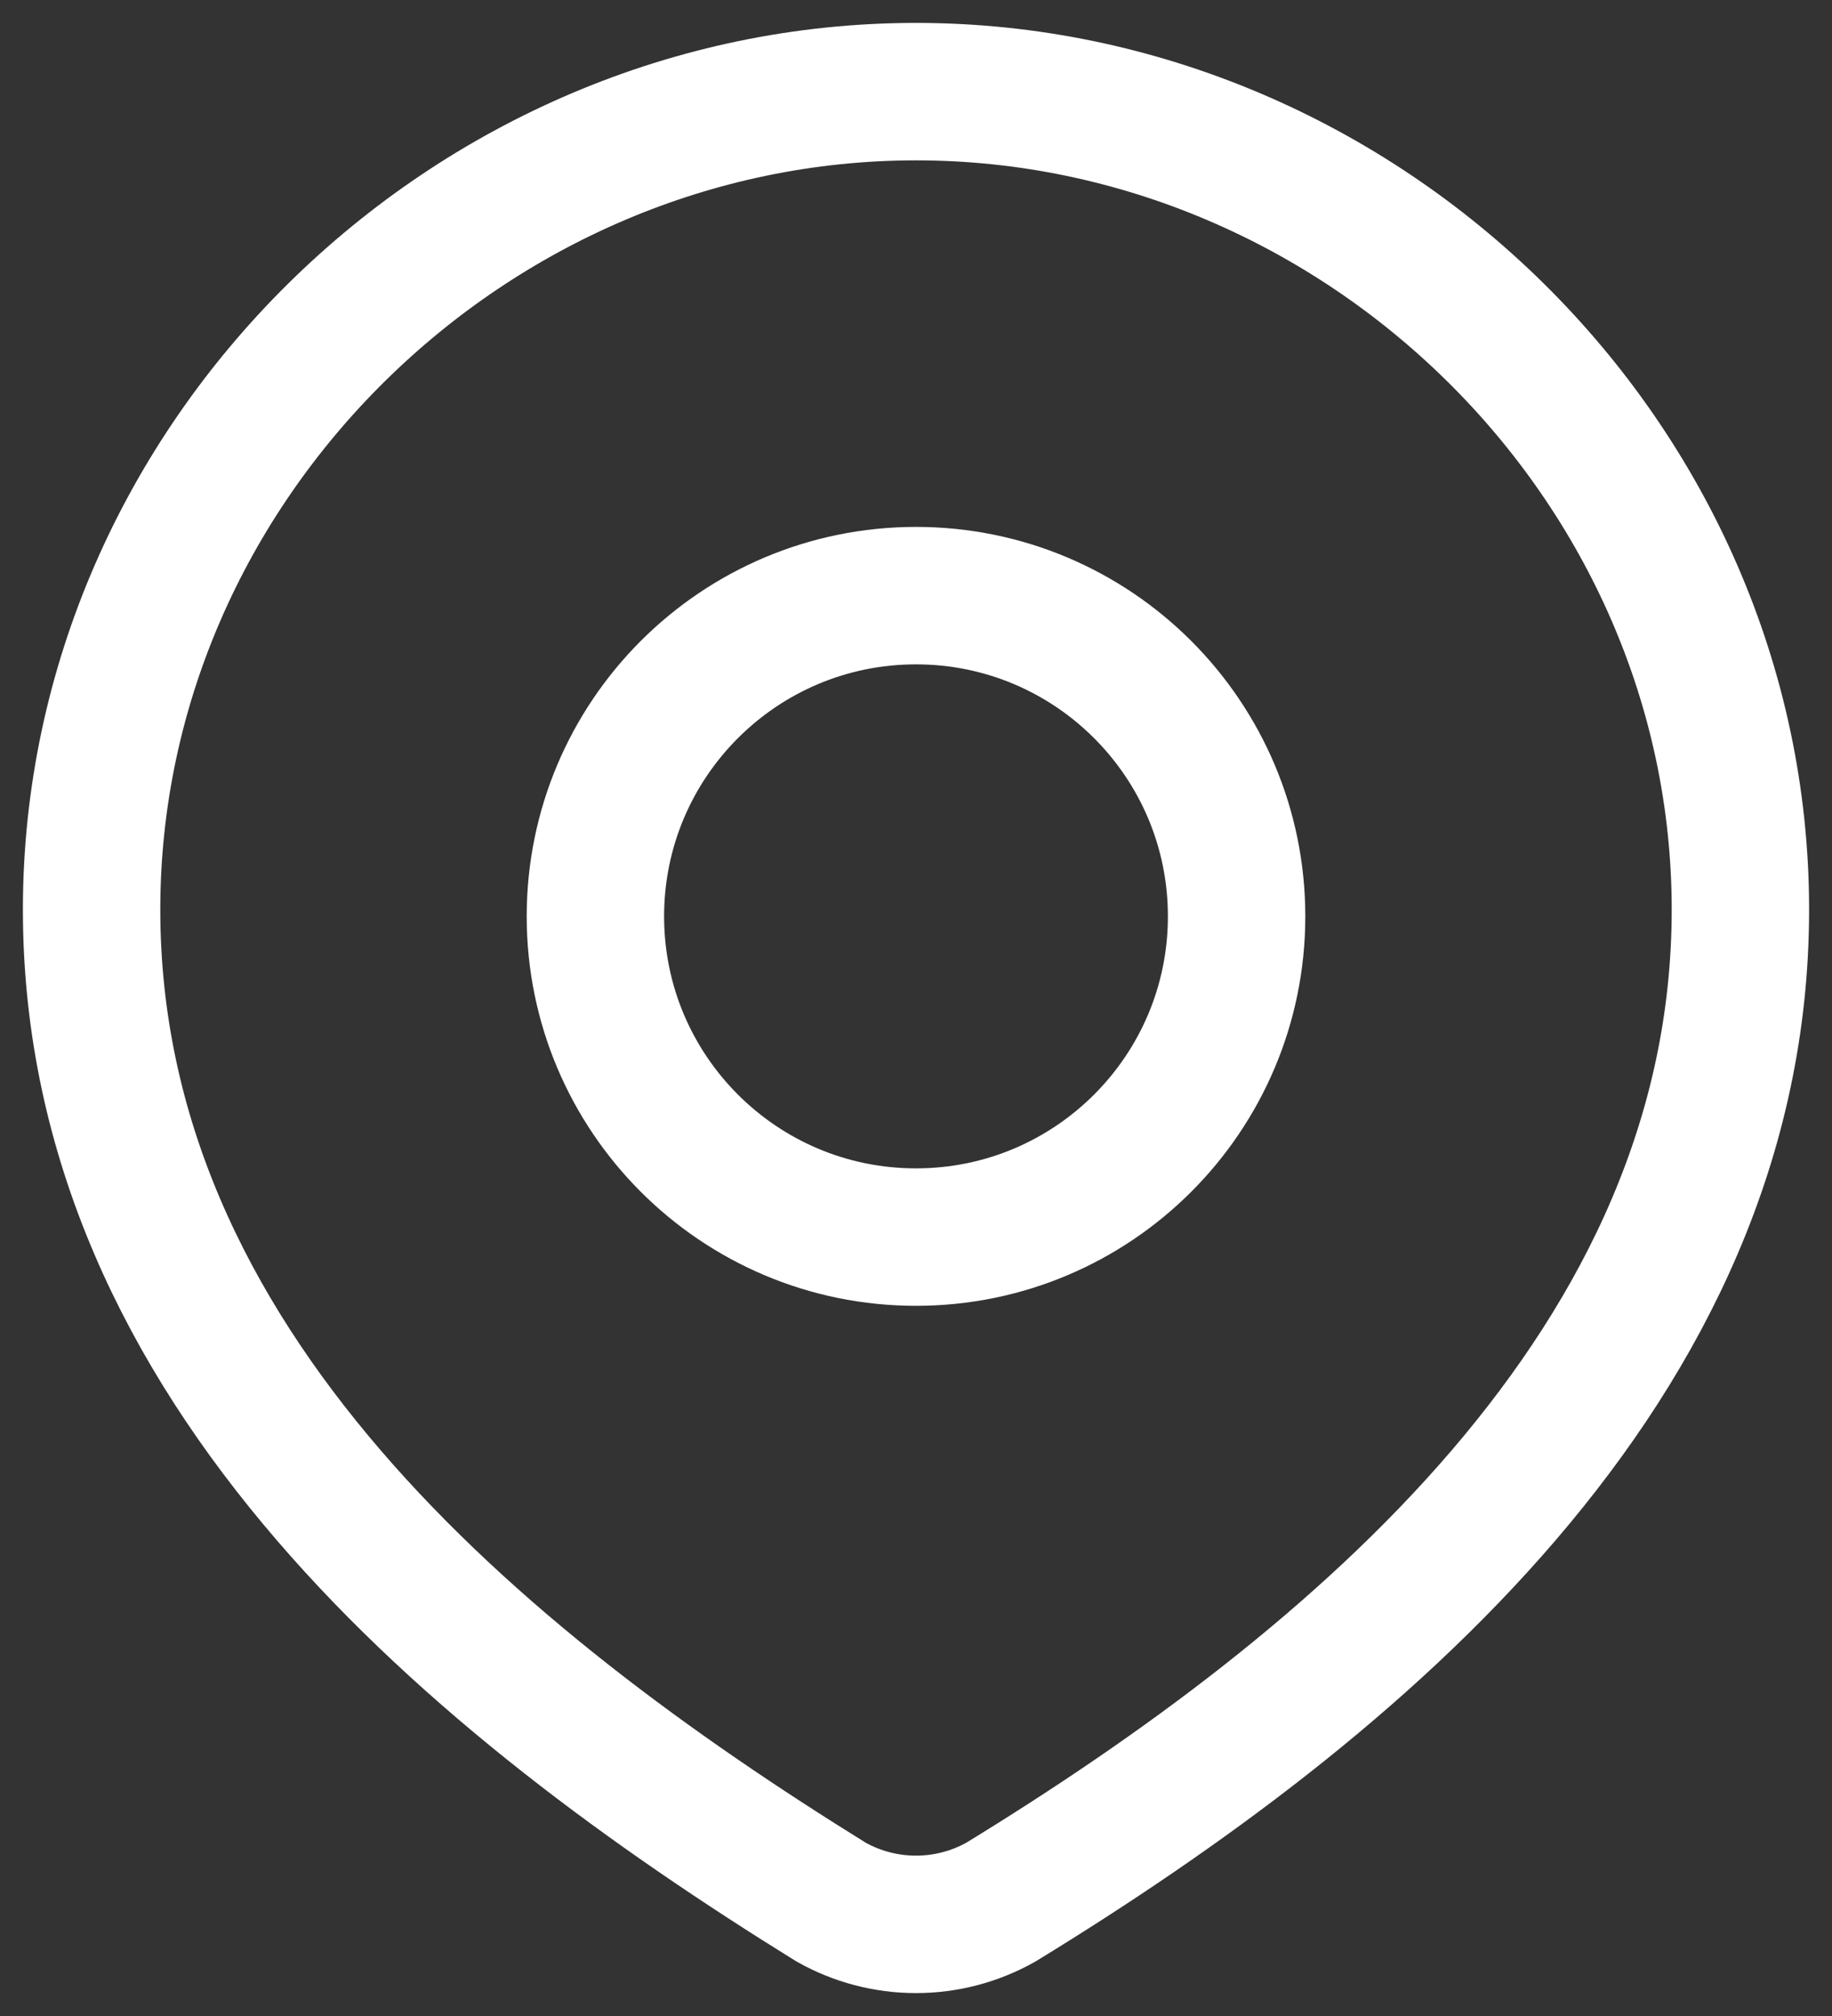
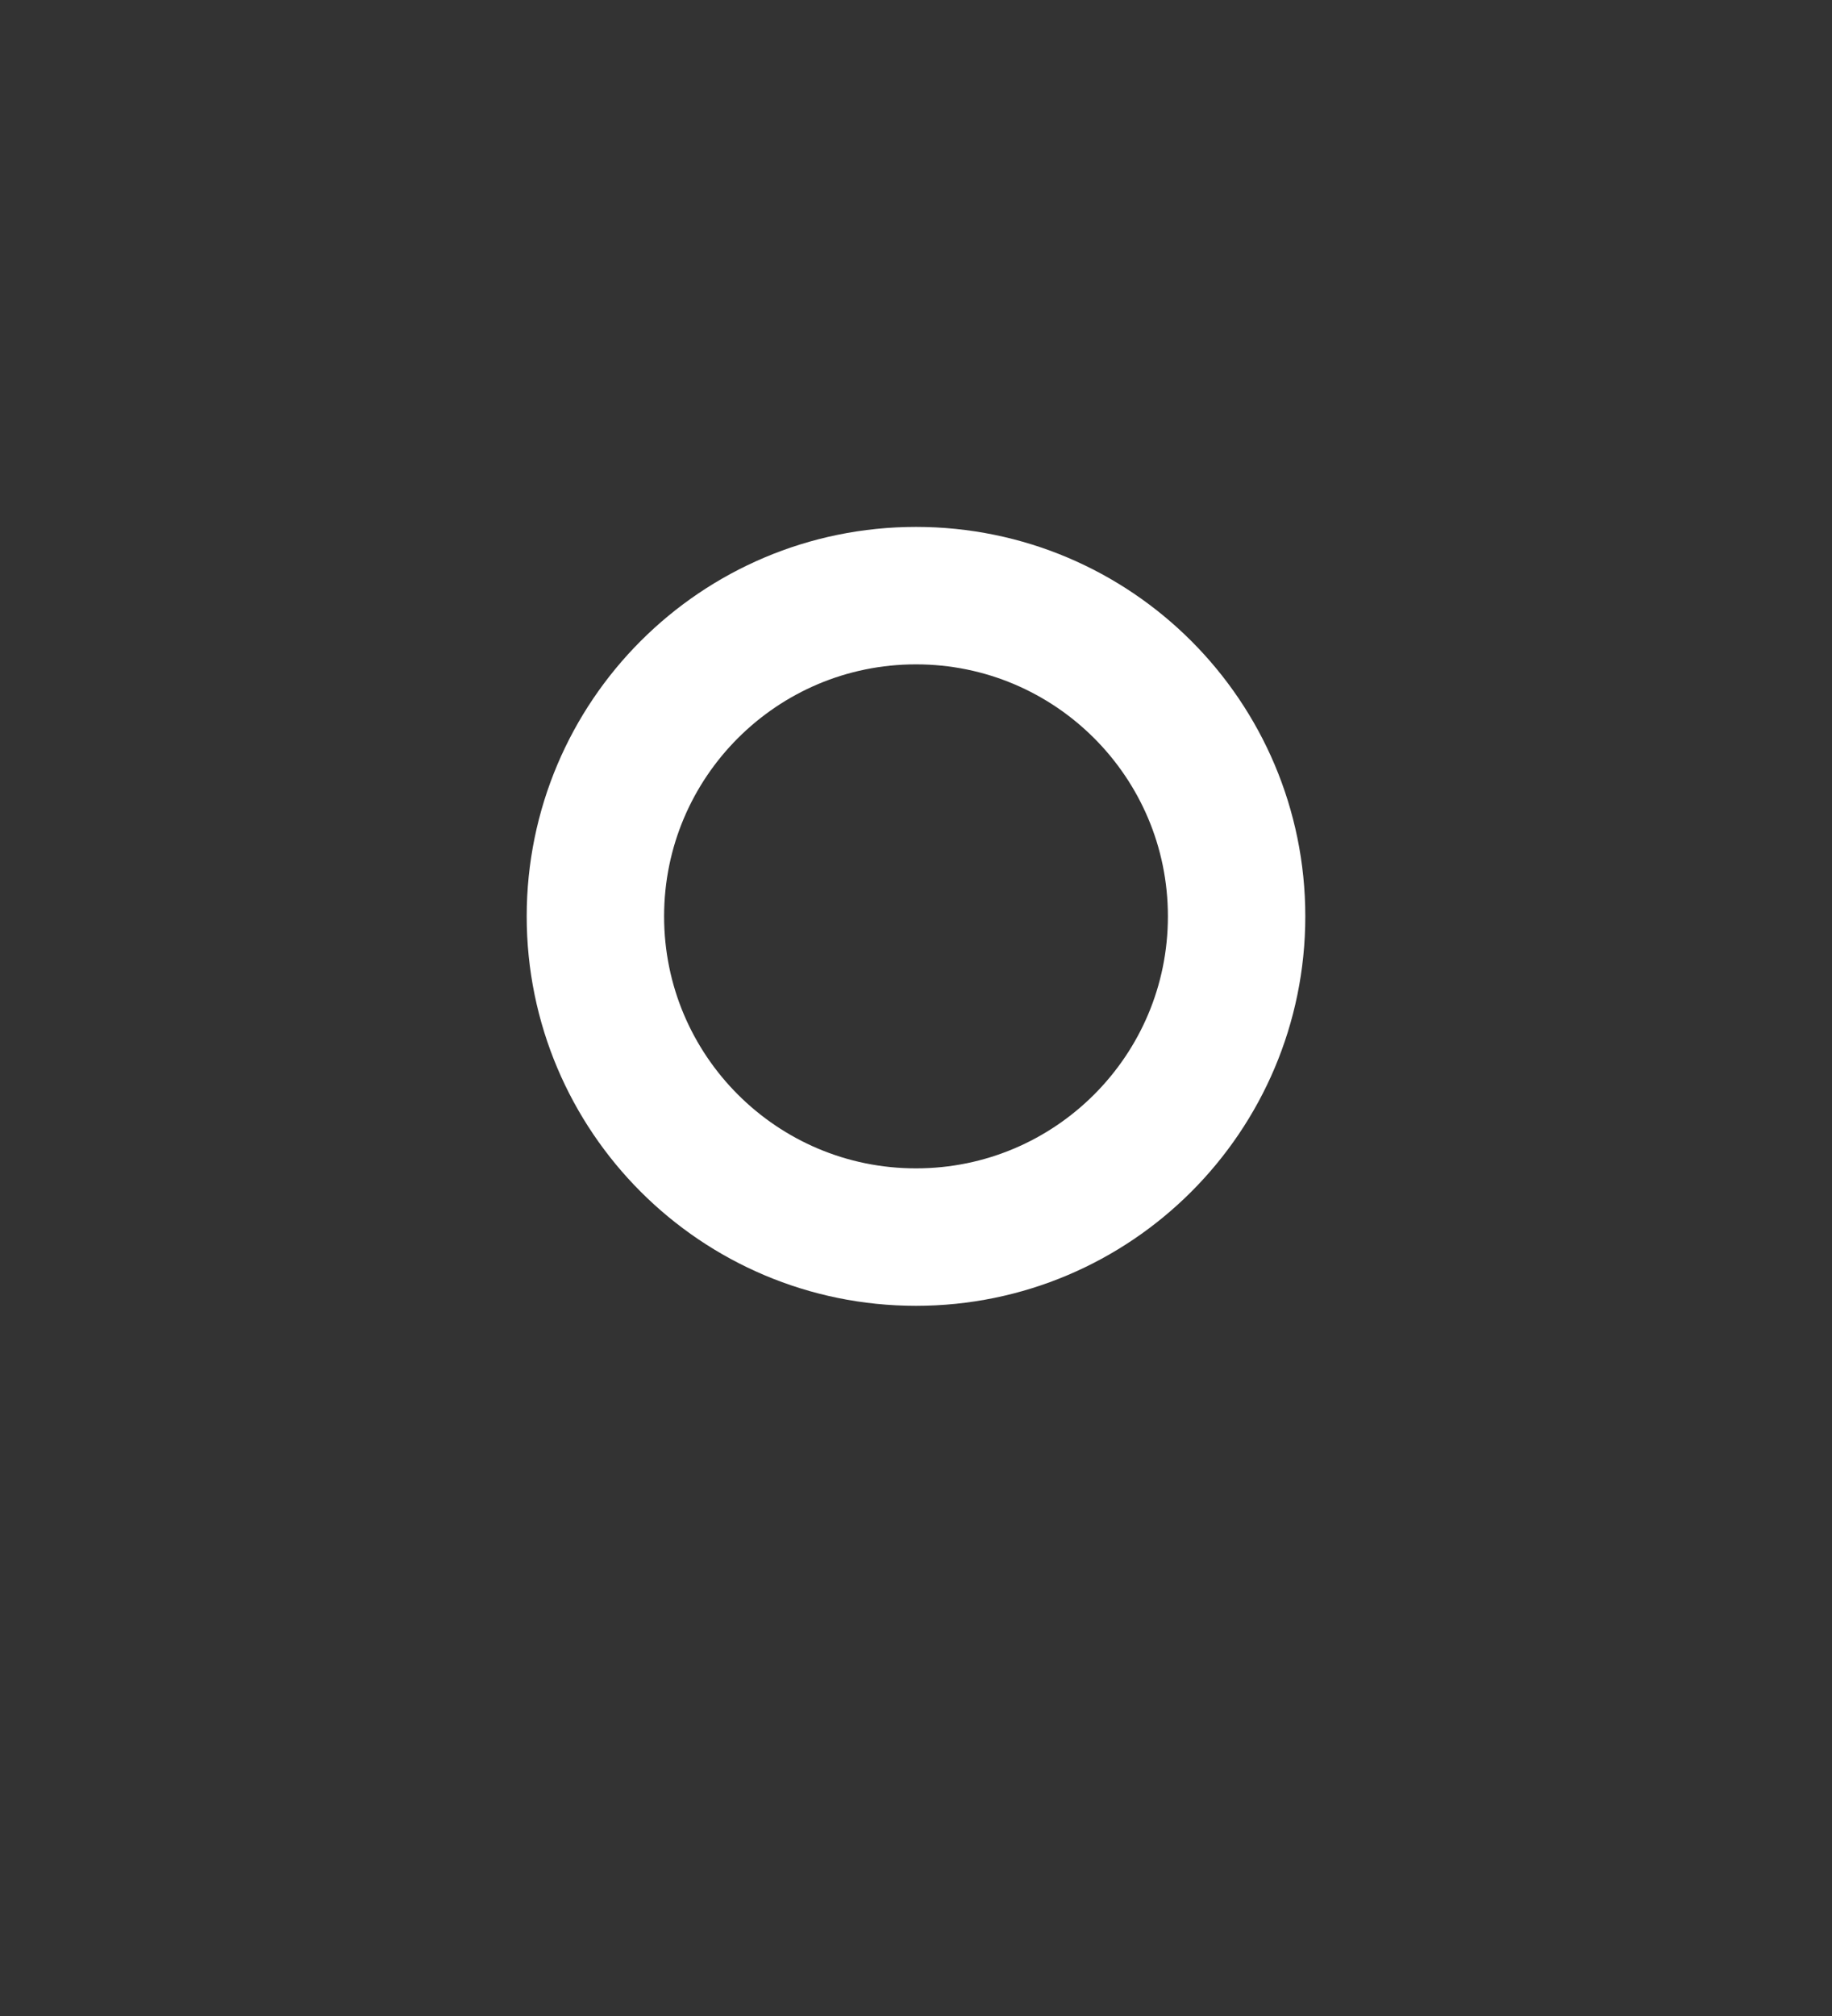
<svg xmlns="http://www.w3.org/2000/svg" width="20" height="22" viewBox="0 0 20 22" fill="none">
  <rect x="0" y="0" width="20" height="22" fill="#333333" stroke="none" />
  <path d="M13.5 10C13.5 11.933 11.933 13.5 10 13.5C8.067 13.5 6.5 11.933 6.5 10C6.5 8.067 8.067 6.5 10 6.5C11.933 6.5 13.5 8.067 13.5 10Z" stroke="white" stroke-width="1.5" />
-   <path d="M10 1C14.871 1 19 5.033 19 9.926C19 14.896 14.803 18.385 10.927 20.757C10.645 20.916 10.325 21 10 21C9.675 21 9.355 20.916 9.073 20.757C5.204 18.362 1 14.914 1 9.926C1 5.033 5.129 1 10 1Z" stroke="white" stroke-width="1.5" />
</svg>